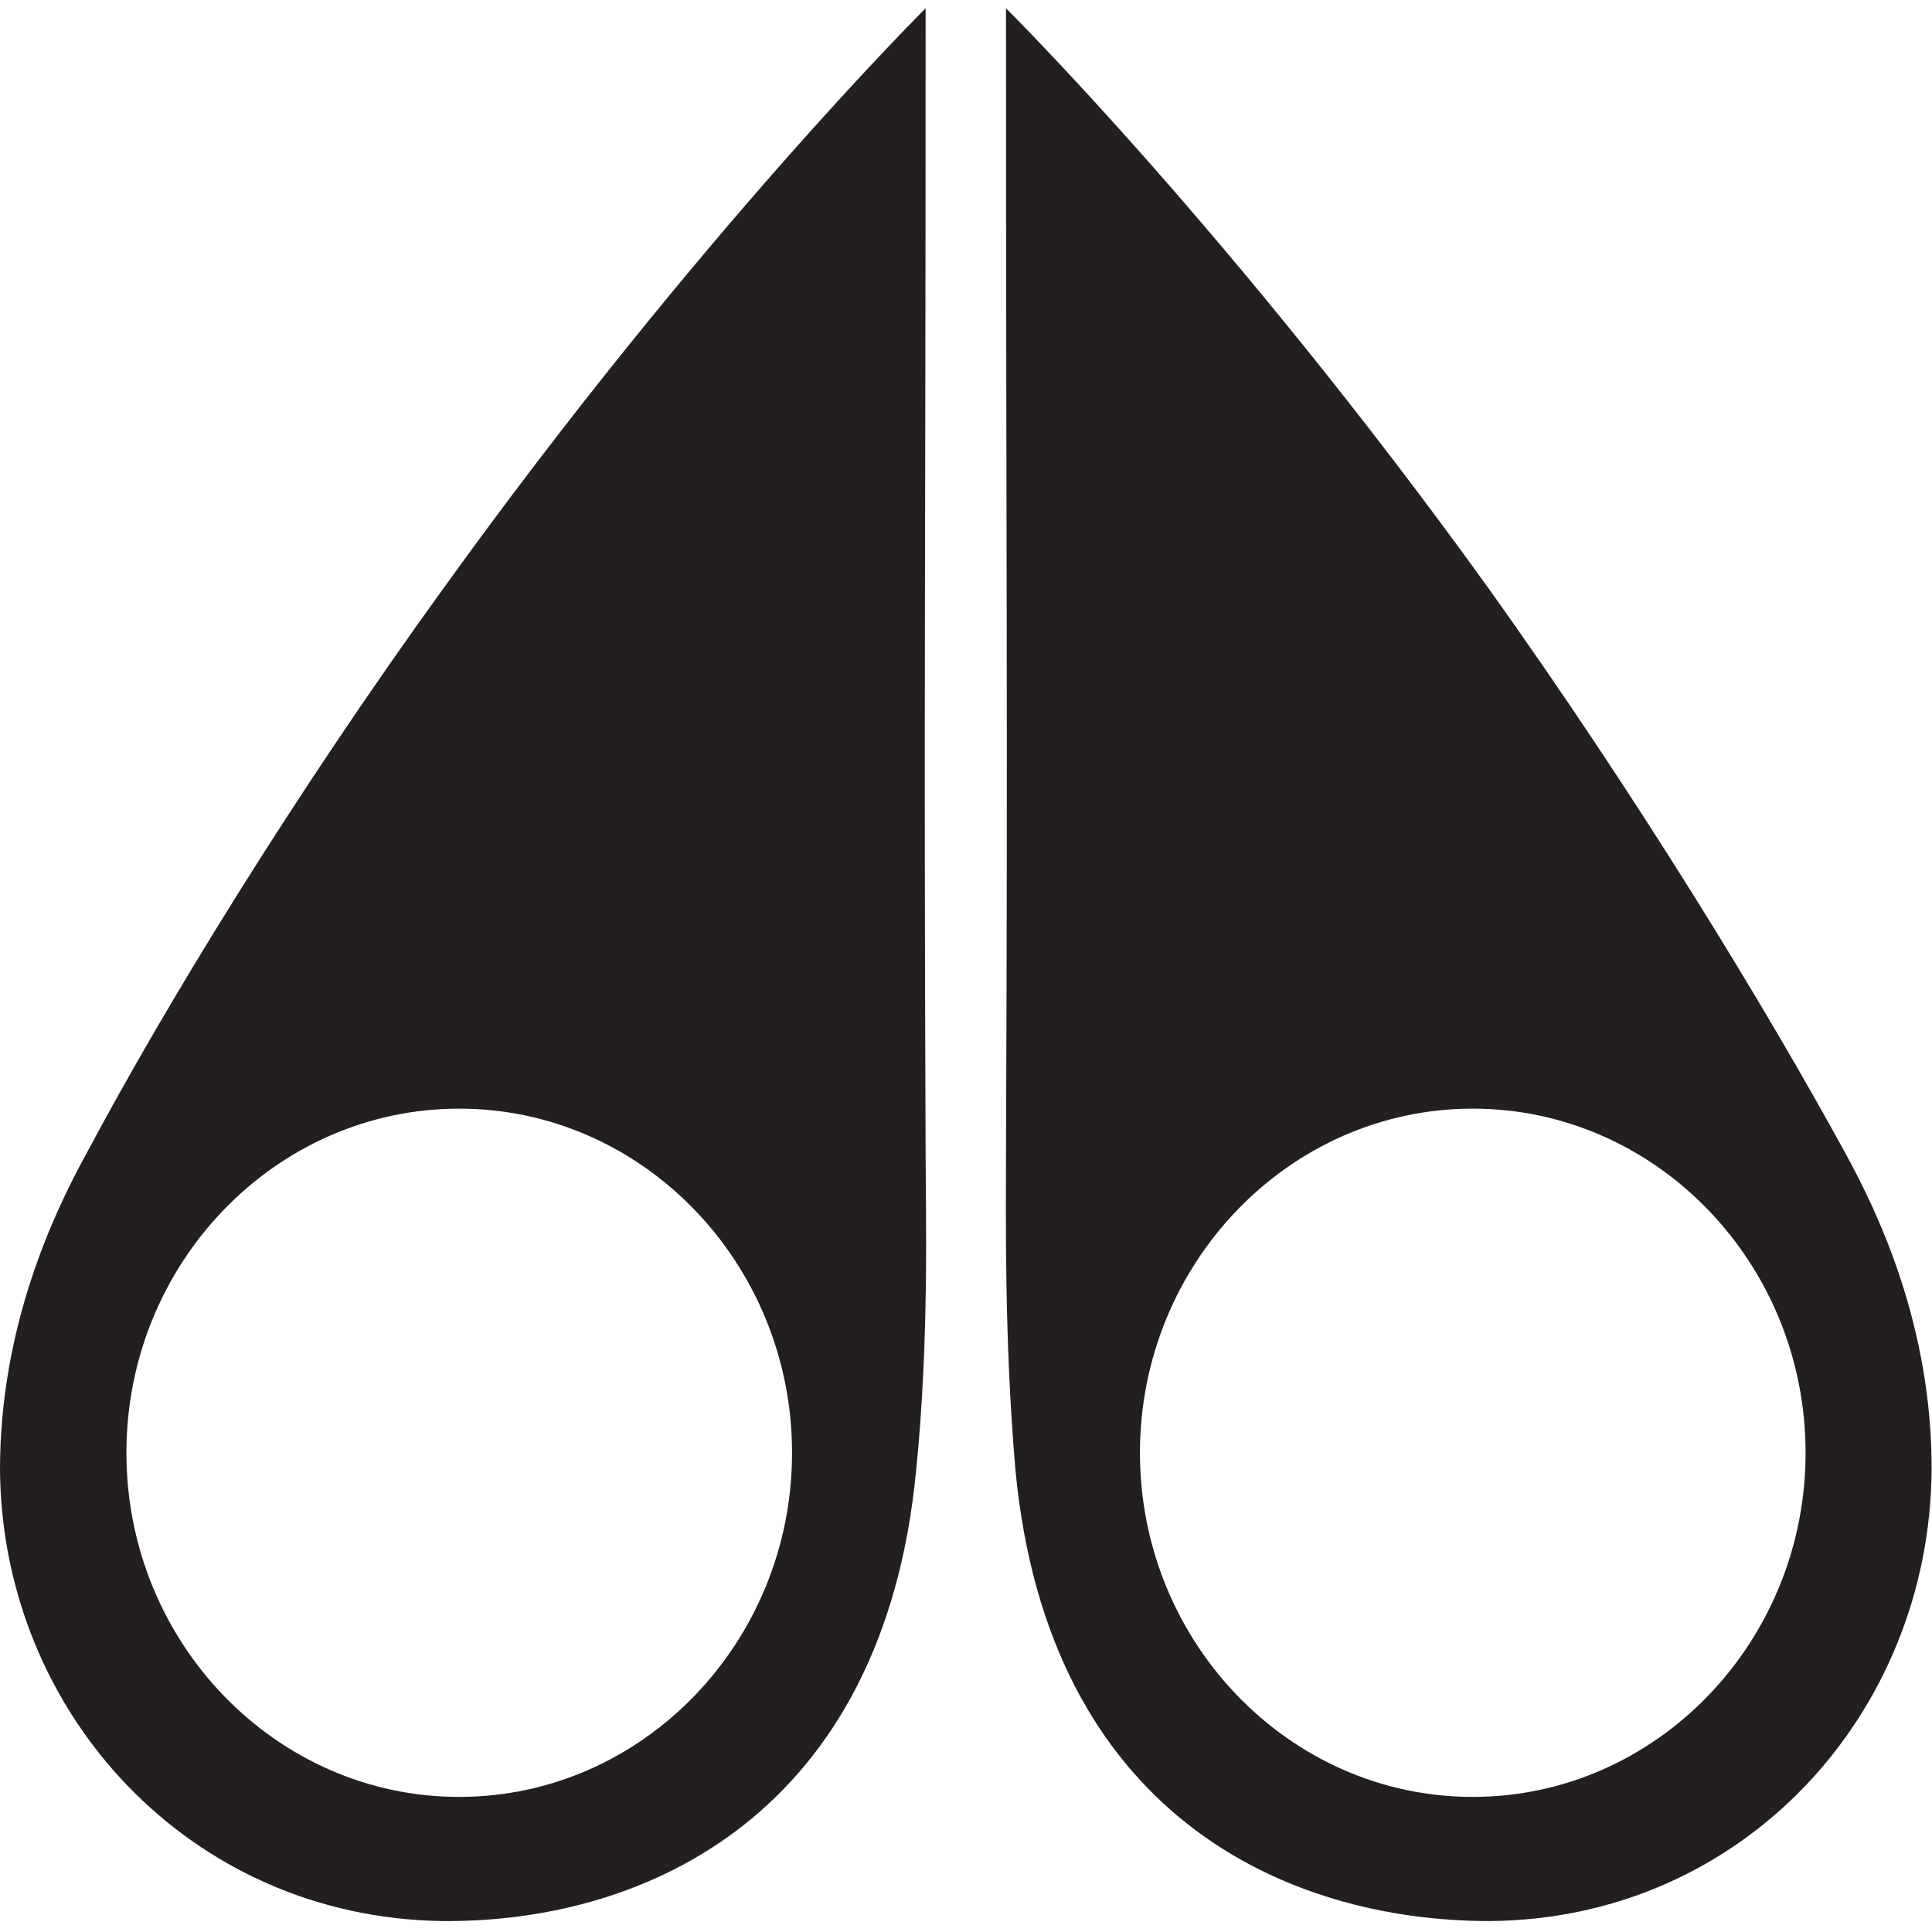
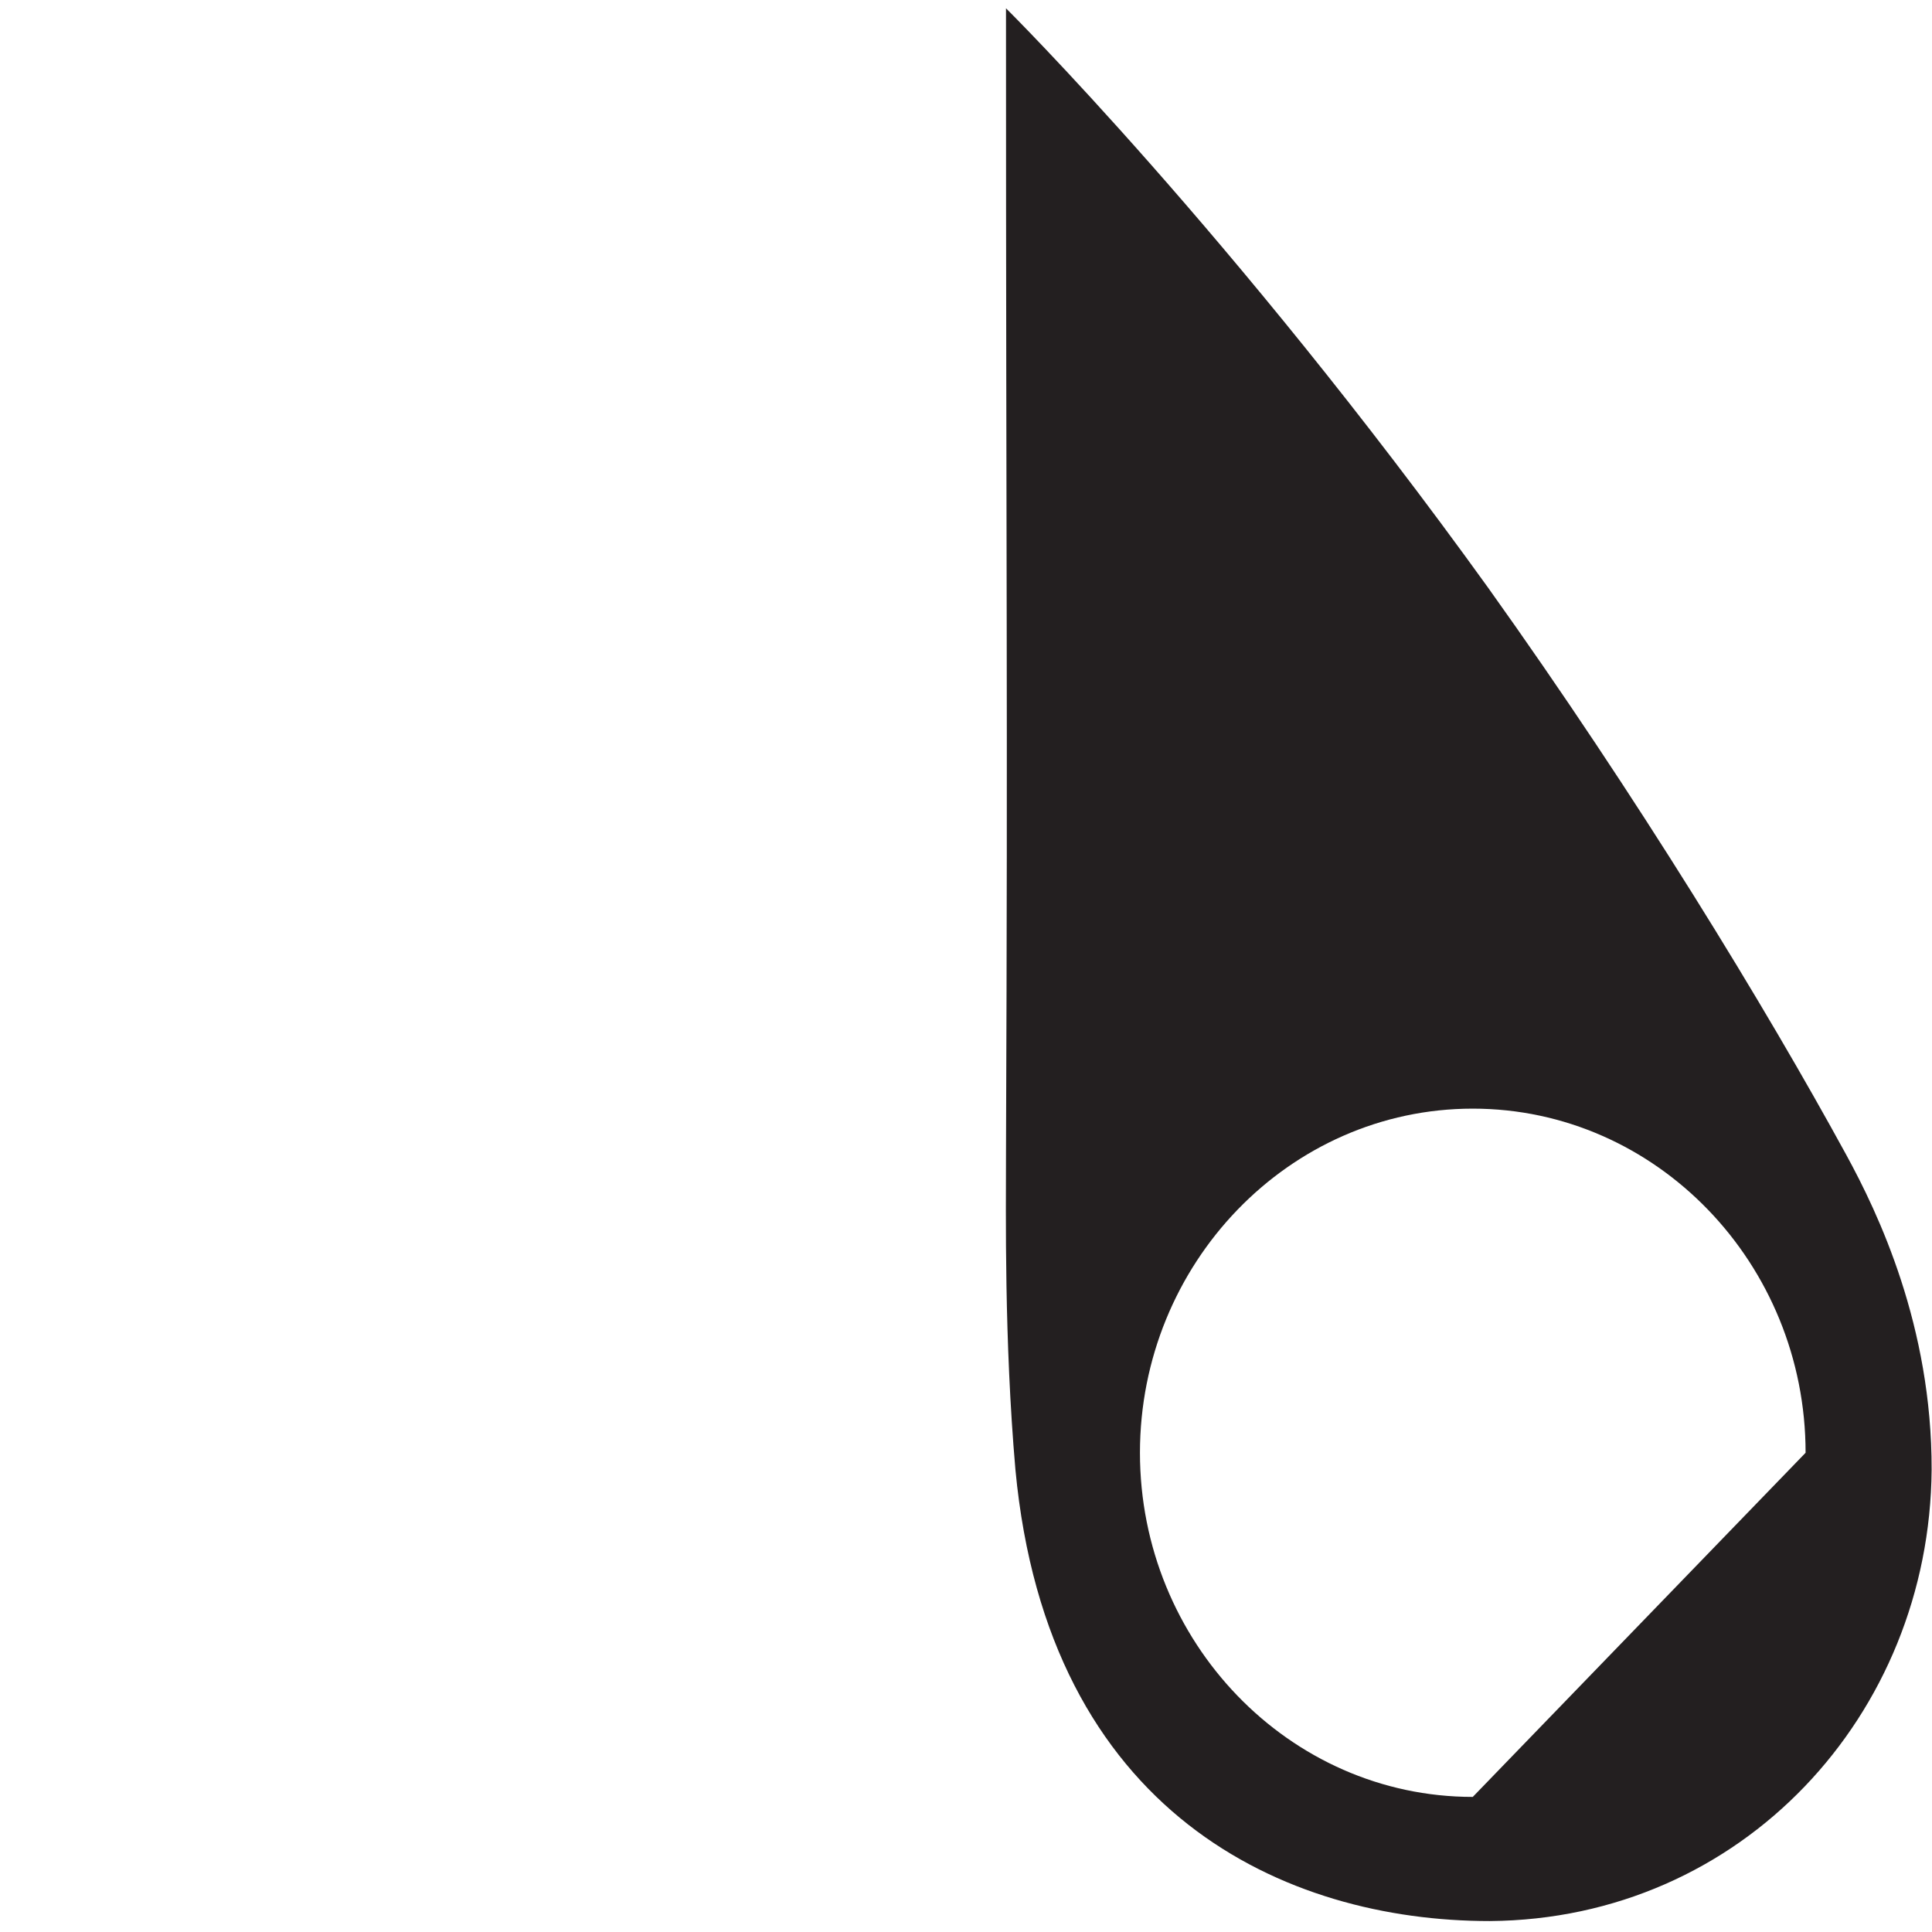
<svg xmlns="http://www.w3.org/2000/svg" version="1.1" id="Layer_1" x="0px" y="0px" viewBox="0 0 512 512" style="enable-background:new 0 0 512 512;" xml:space="preserve">
  <style type="text/css">
	.st0{fill:#231F20;}
</style>
  <g>
-     <path class="st0" d="M489.2,305.9c-21.3-39-55.3-94.8-94.8-150.1C326.5,61.5,266.6,2.2,266.6,2.2c0,158.2,0.5,176.4,0,303.7   c0,15.7-0.5,49.2,2.5,83.6c8.6,91.2,71.5,119.6,125.7,119.6c66.9-0.5,116.6-54.7,117.1-119.6C512,351.5,497.8,321.6,489.2,305.9z    M390.3,476.2c-48.7,0-88.2-41.1-88.2-91.2s39.5-91.2,88.2-91.2s88.2,41.1,88.2,91.2S439,476.2,390.3,476.2z" />
-     <path class="st0" d="M0,389.5c0.5,64.4,50.2,118.6,117.1,119.6c54.2,0.5,117.1-28.4,125.7-119.6c3.5-34.5,2.5-68.4,2.5-83.6   c-0.5-127.2,0-145.5,0-303.7c0,0-59.8,59.3-127.7,153.6c-40,55.3-74,111-94.8,150.1C14.2,321.6,0,351.5,0,389.5z M33.5,385   c0-50.2,39.5-91.2,88.2-91.2c48.7,0,88.2,41.1,88.2,91.2s-39.5,91.2-88.2,91.2C73,476.2,33.5,435.2,33.5,385z" />
+     <path class="st0" d="M489.2,305.9c-21.3-39-55.3-94.8-94.8-150.1C326.5,61.5,266.6,2.2,266.6,2.2c0,158.2,0.5,176.4,0,303.7   c0,15.7-0.5,49.2,2.5,83.6c8.6,91.2,71.5,119.6,125.7,119.6c66.9-0.5,116.6-54.7,117.1-119.6C512,351.5,497.8,321.6,489.2,305.9z    M390.3,476.2c-48.7,0-88.2-41.1-88.2-91.2s39.5-91.2,88.2-91.2s88.2,41.1,88.2,91.2z" />
  </g>
</svg>